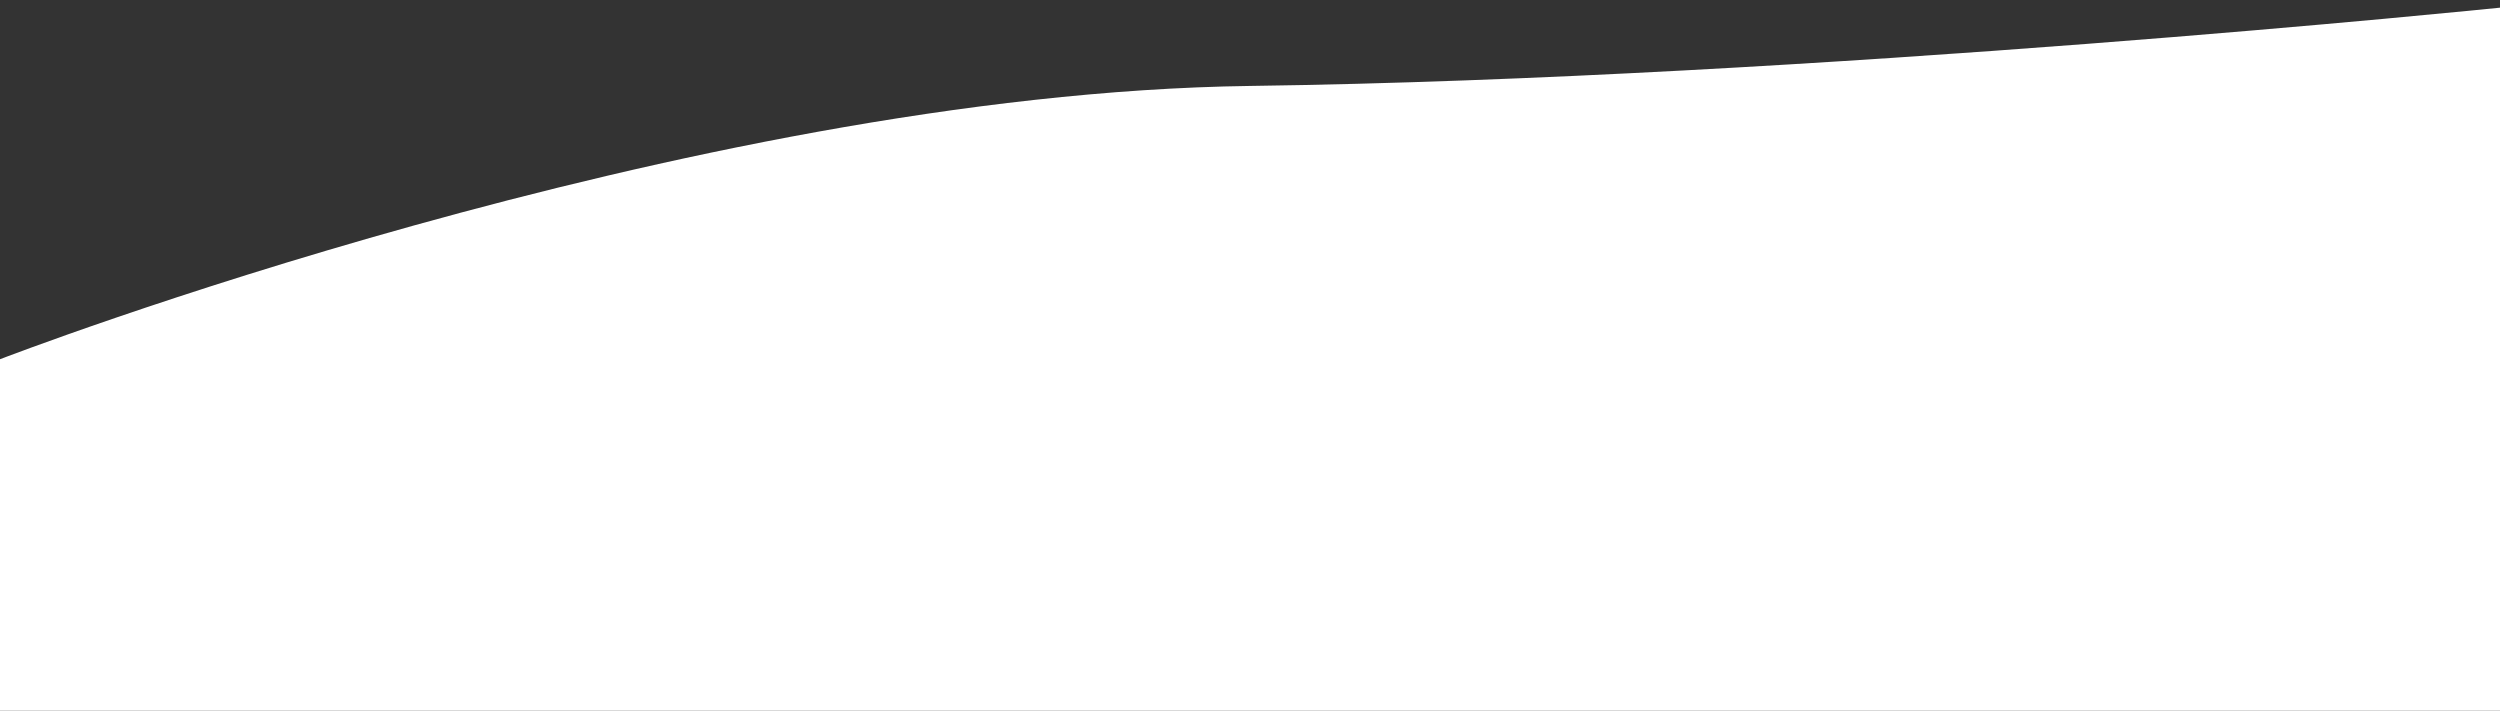
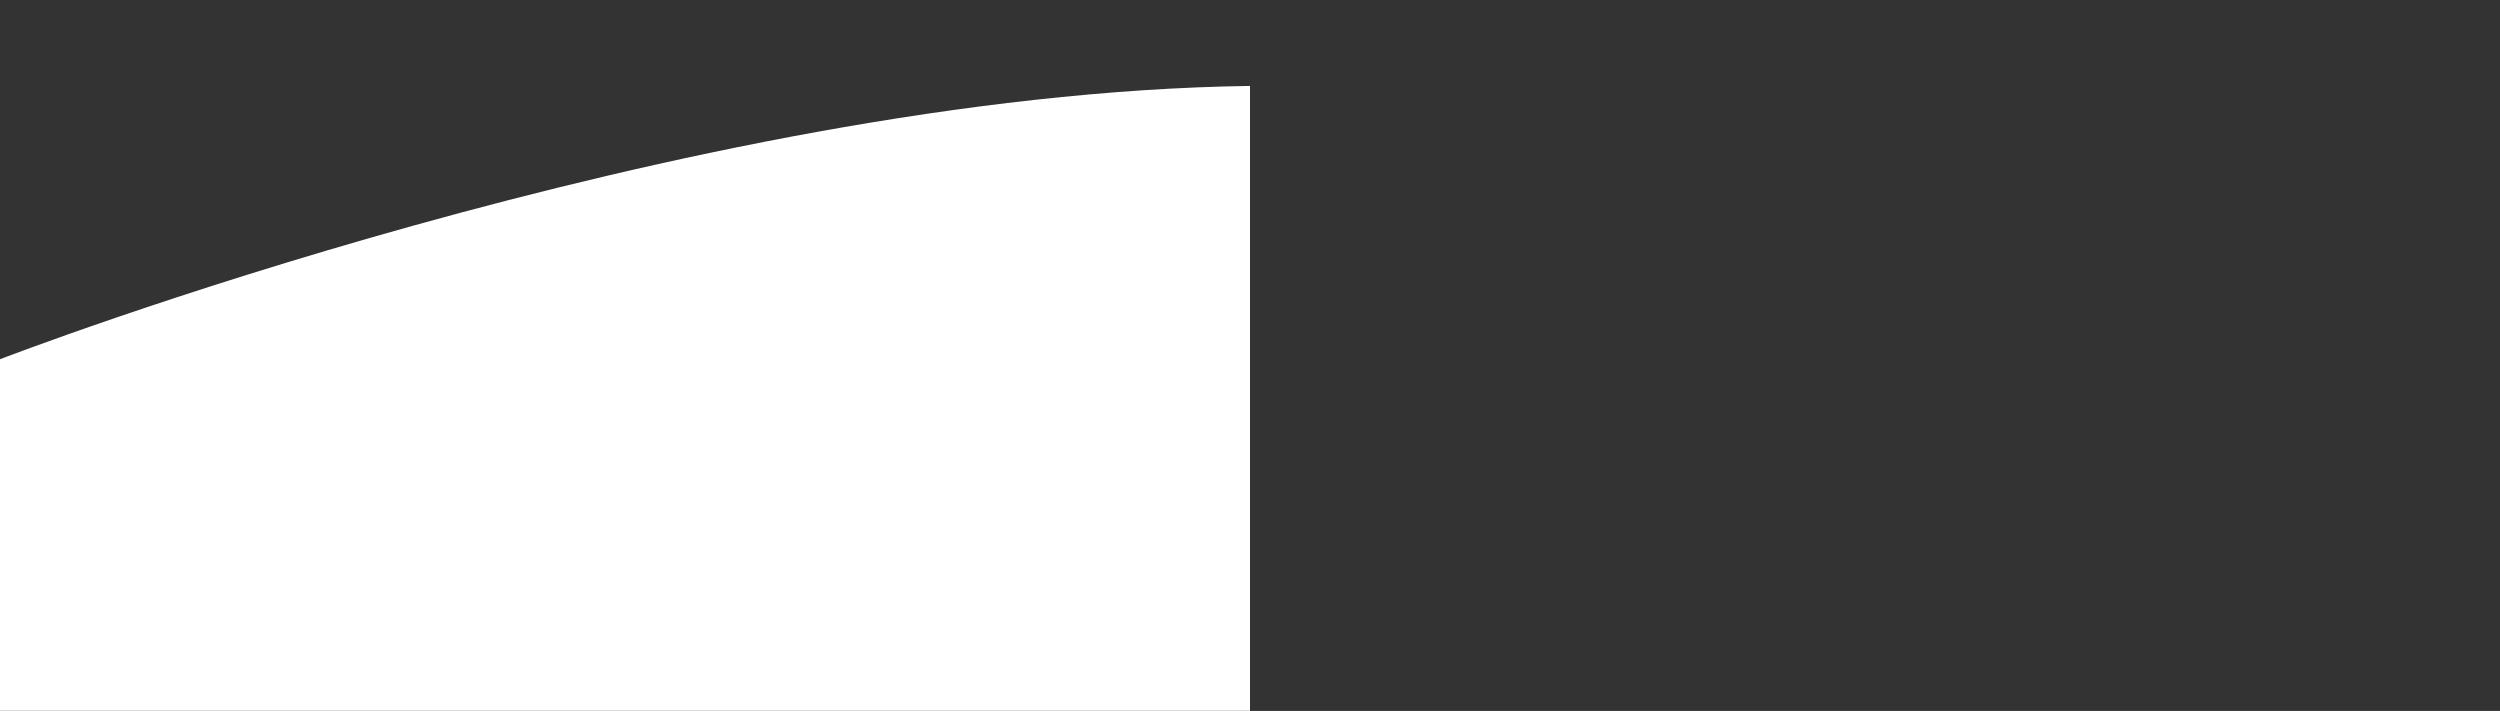
<svg xmlns="http://www.w3.org/2000/svg" width="320" height="91" viewBox="0 0 320 91" fill="none">
  <rect x="0" y="0" width="320" height="91" fill="#333333" stroke="none" />
-   <path d="M0 45.982C0 45.982 88 11.971 160 11C232 10.029 320 0.982 320 0.982V90.982H160H0L0 45.982Z" fill="white" />
+   <path d="M0 45.982C0 45.982 88 11.971 160 11V90.982H160H0L0 45.982Z" fill="white" />
</svg>